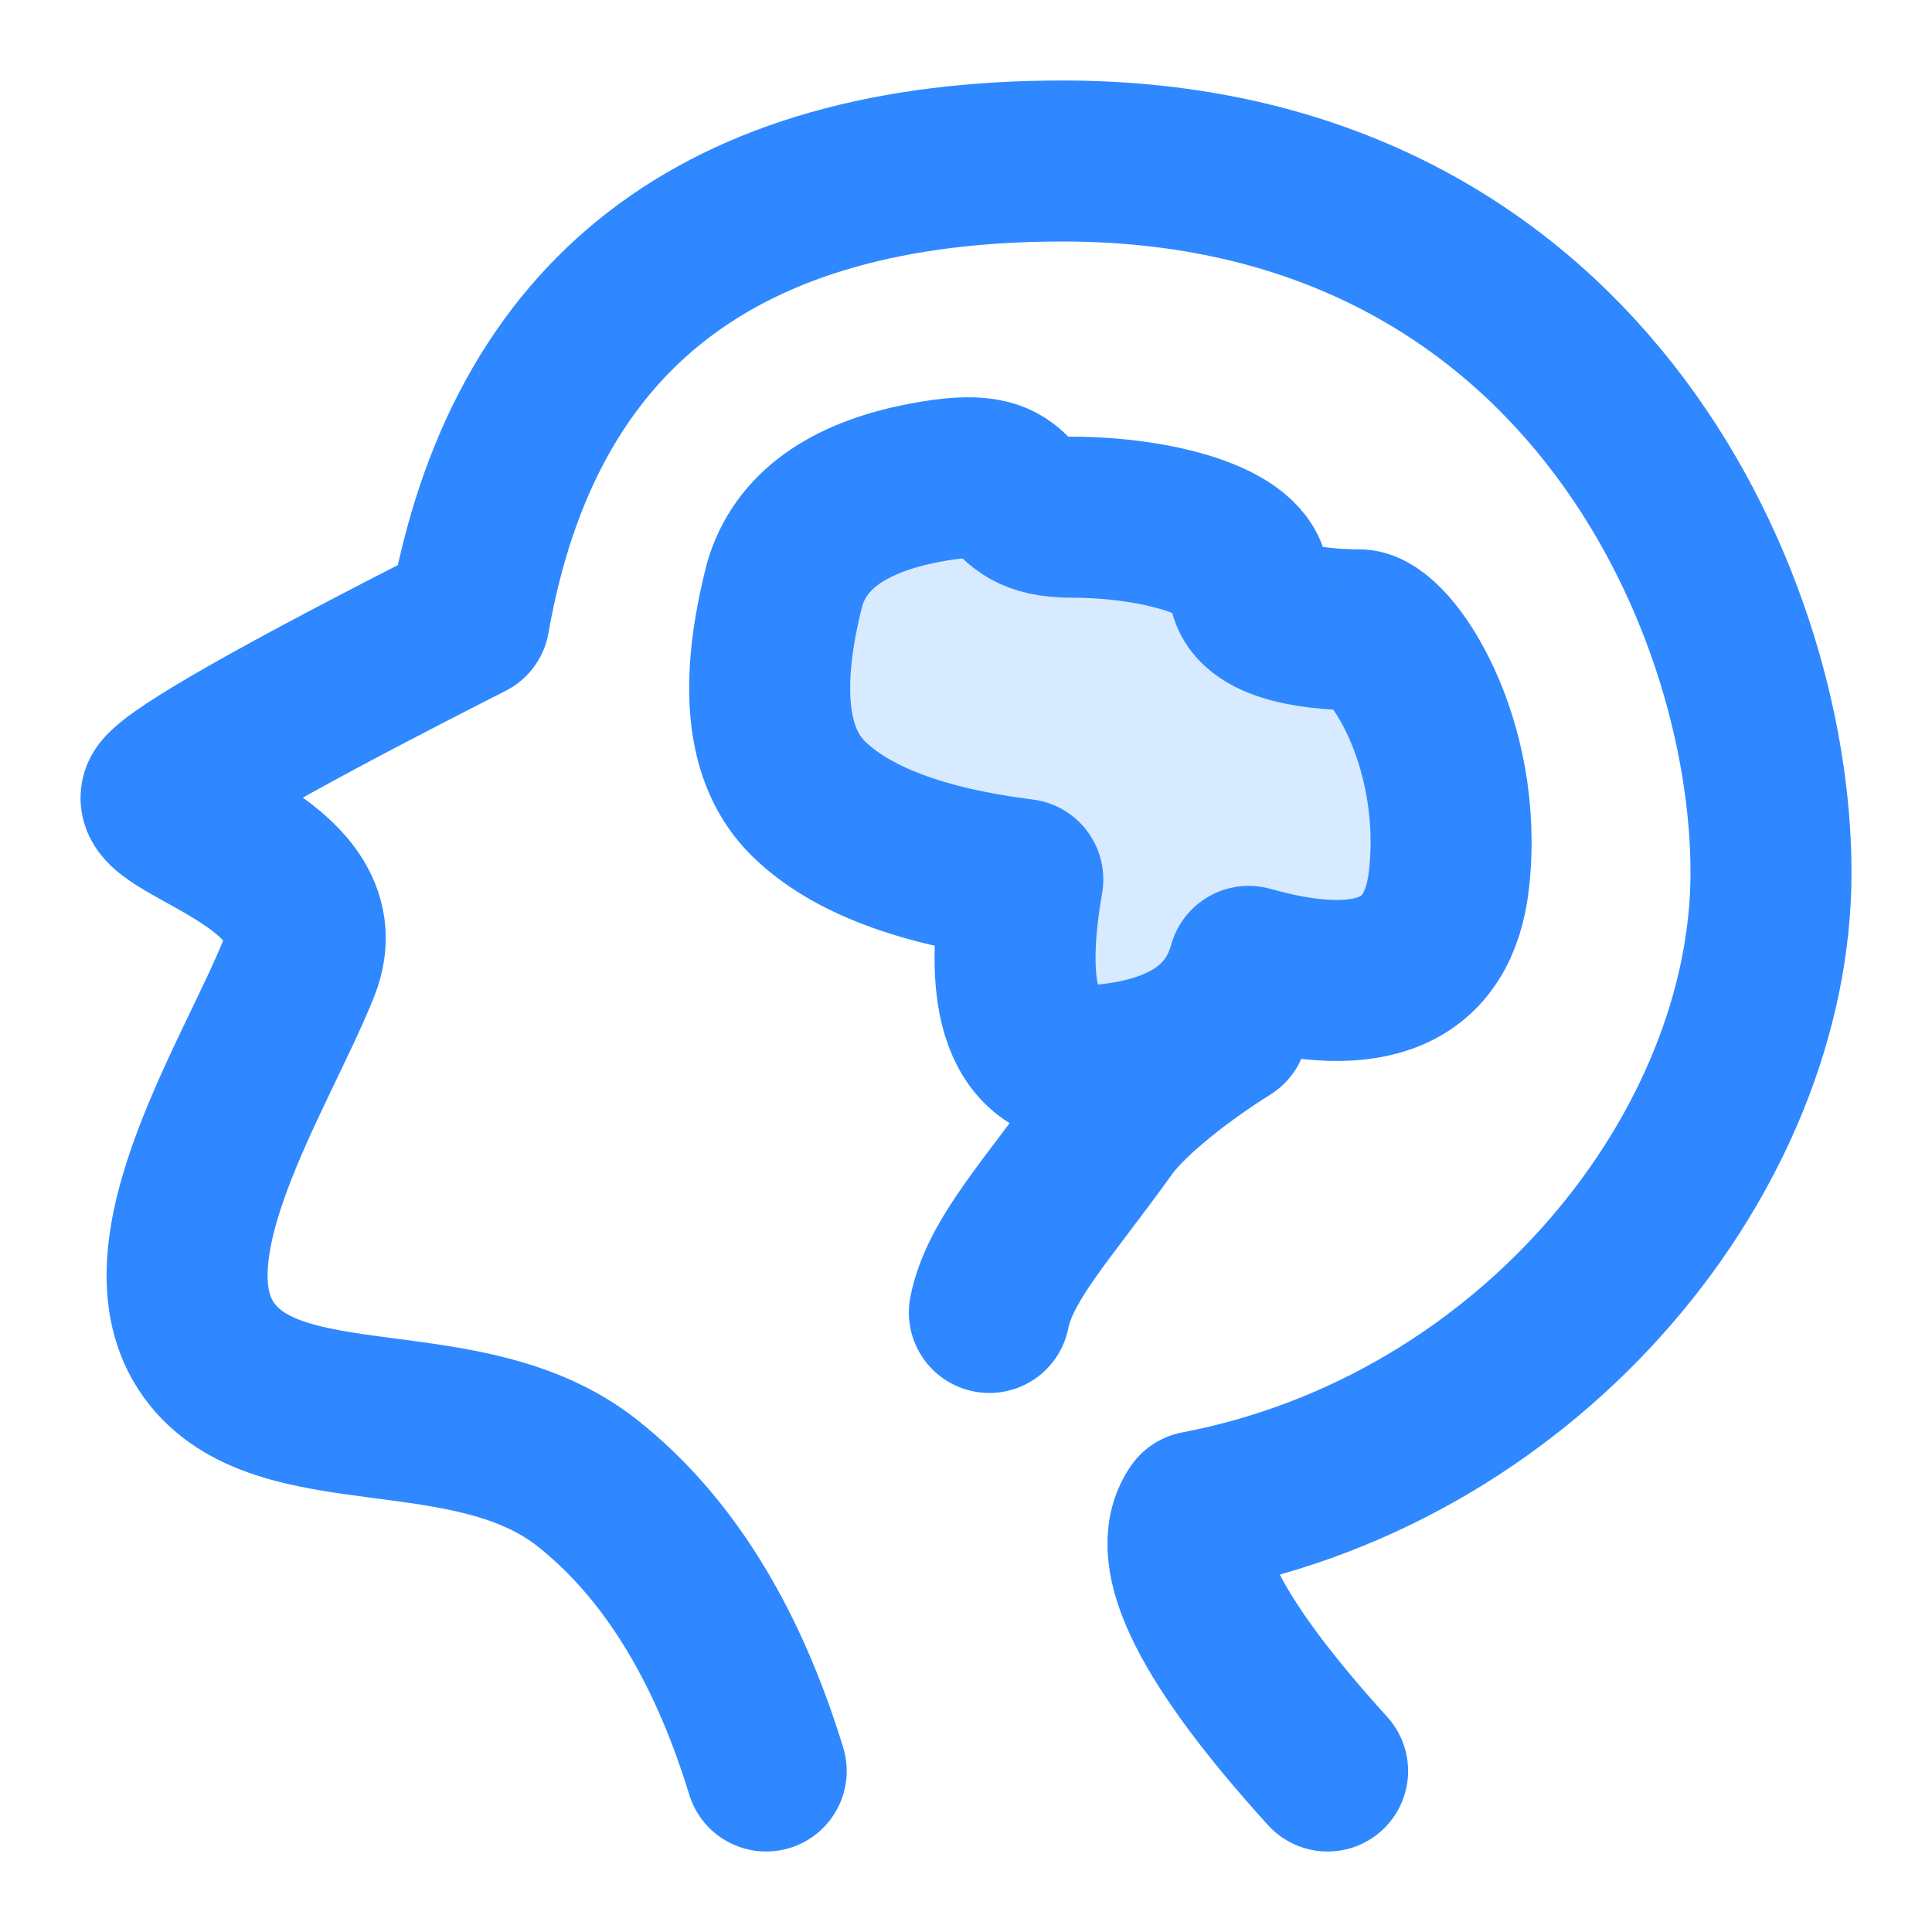
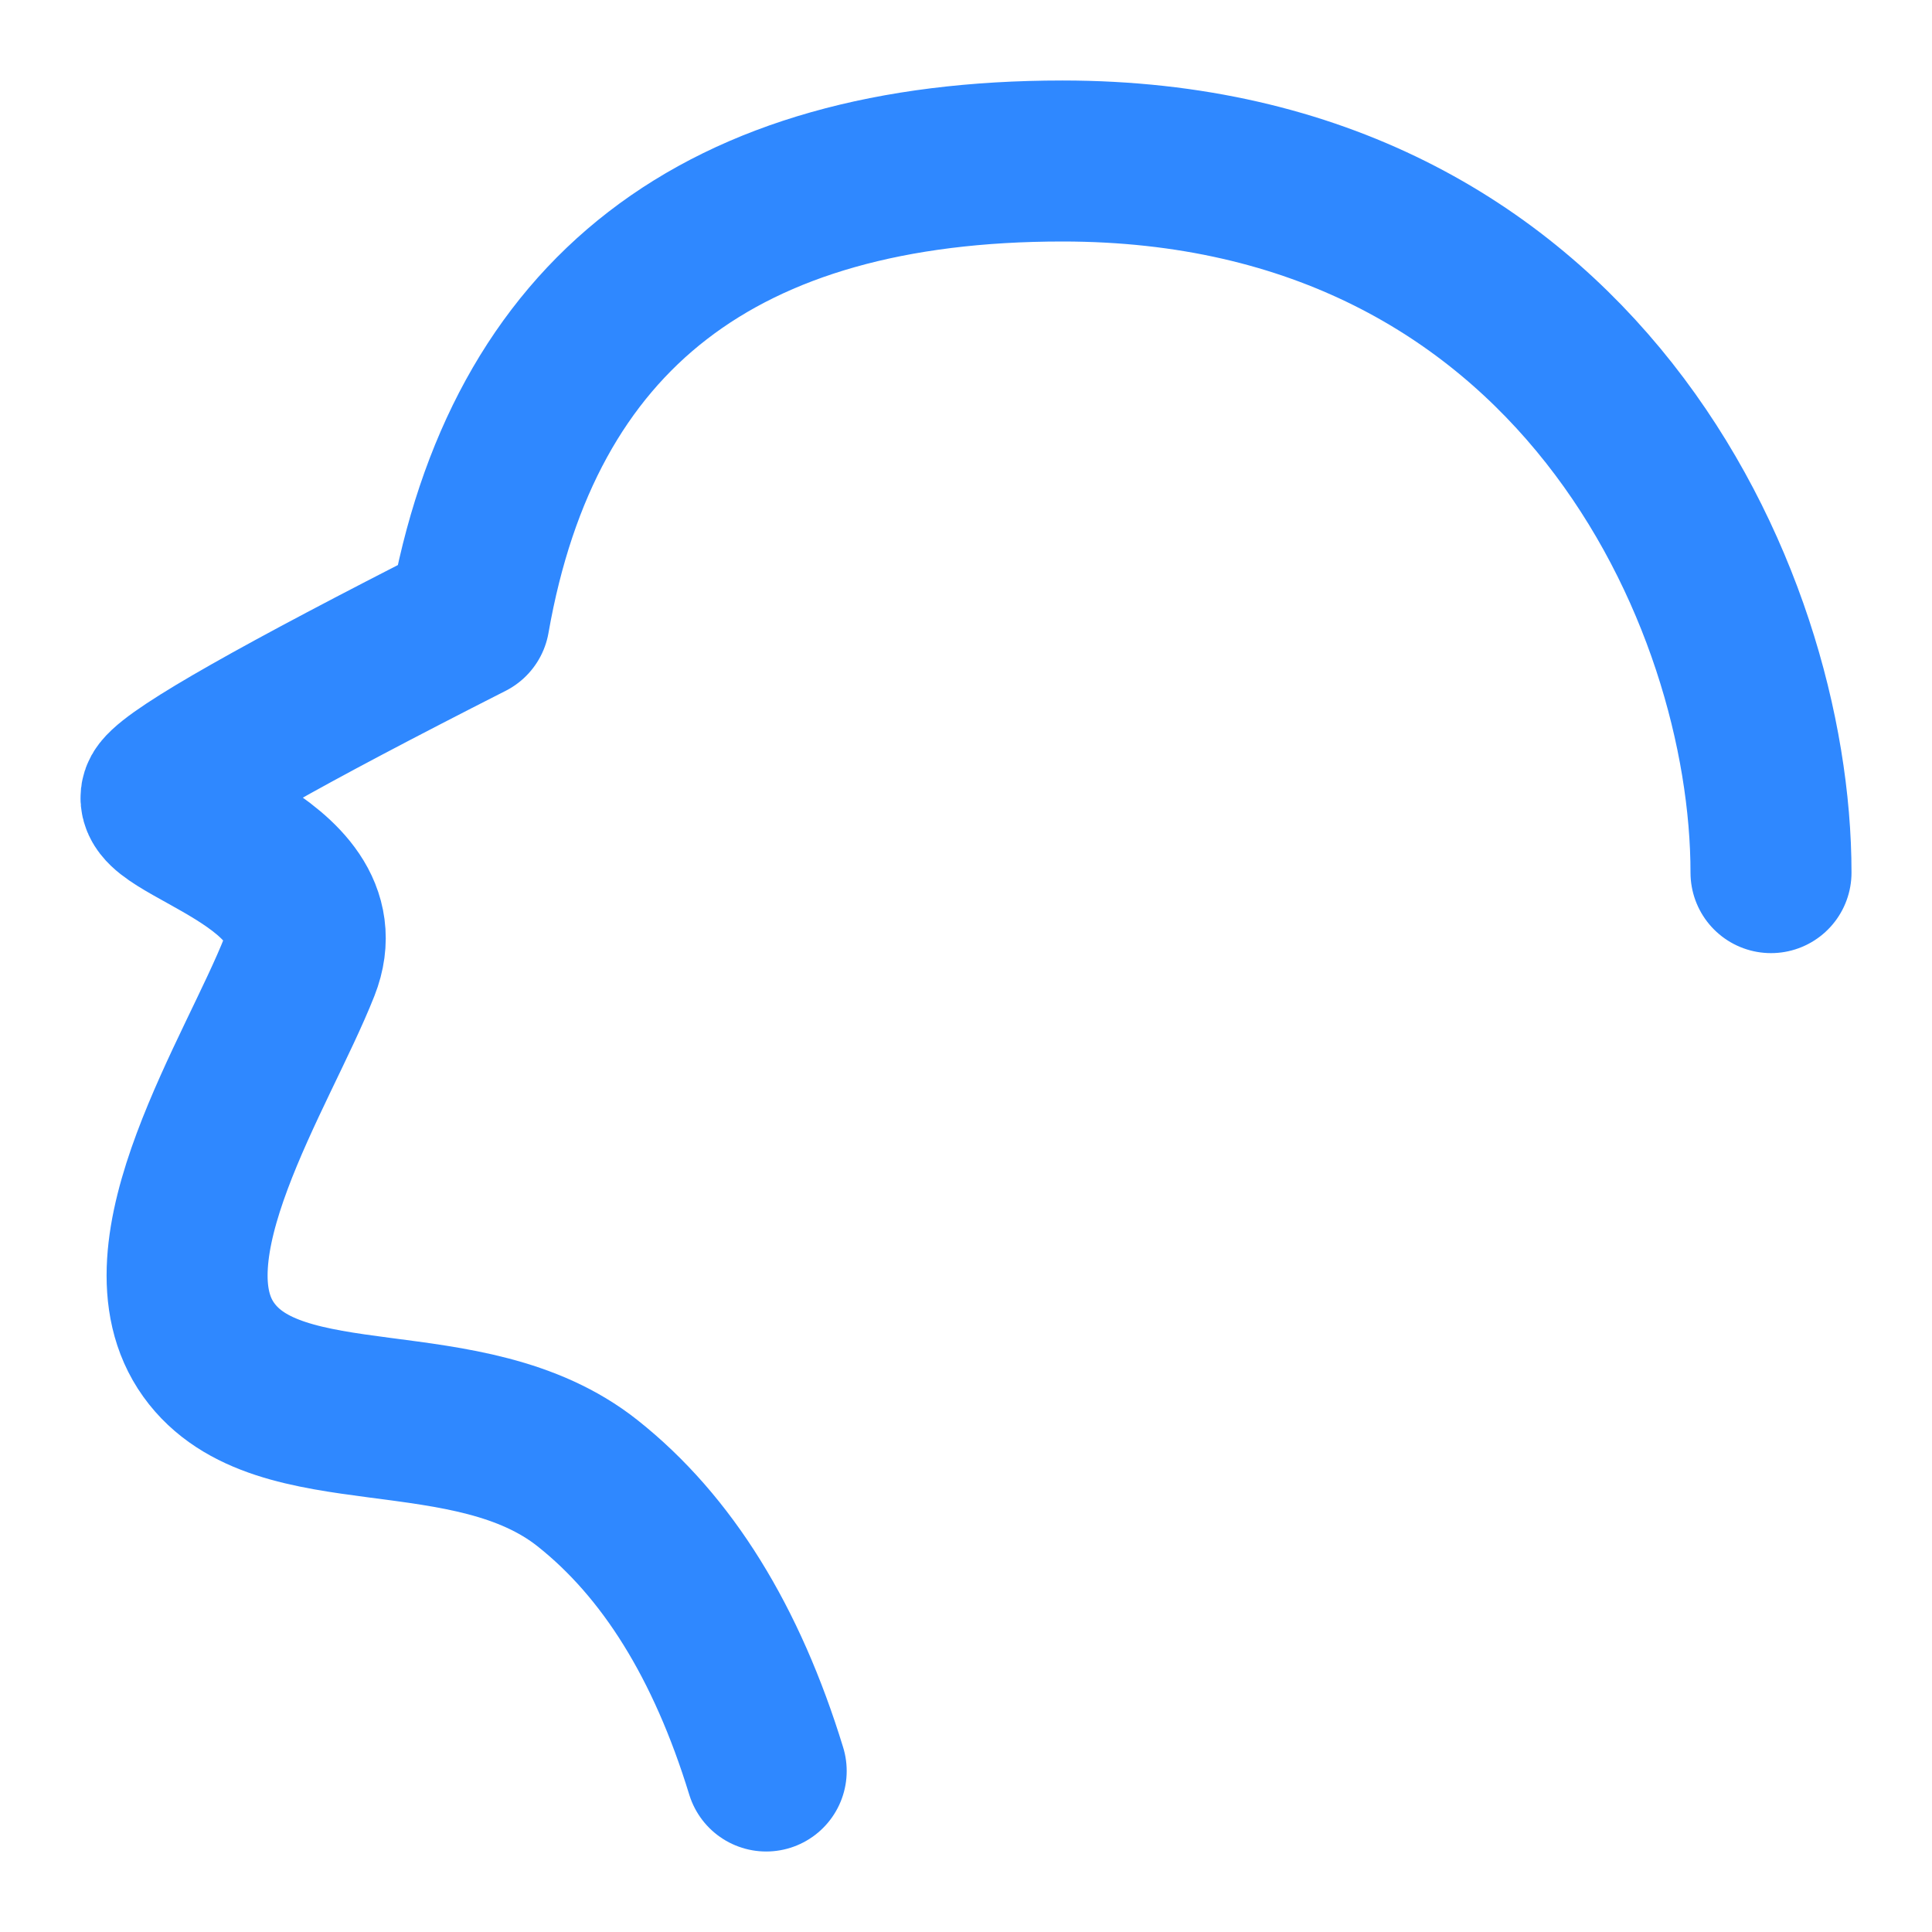
<svg xmlns="http://www.w3.org/2000/svg" fill="none" viewBox="0 0 48 48">
-   <path stroke-linejoin="round" stroke-linecap="round" stroke-width="4" stroke="#2F88FF" d="M19.036 44c-.98-3.195-2.458-5.578-4.435-7.147-2.965-2.353-7.676-.89-9.416-3.318-1.74-2.428 1.219-6.892 2.257-9.526 1.039-2.634-3.98-3.565-3.394-4.313.39-.499 2.927-1.937 7.609-4.316C12.987 7.794 17.9 4 26.398 4 39.144 4 44 14.806 44 21.68c0 6.872-5.88 14.276-14.256 15.873-.749 1.09.331 3.24 3.24 6.447" />
-   <path stroke-linejoin="round" stroke-width="4" stroke="#2F88FF" fill="#d7eaff" d="M19.5 14.5c-.654 2.534-.46 4.314.583 5.339 1.042 1.024 2.818 1.695 5.328 2.01-.57 3.269.125 4.802 2.083 4.6 1.958-.201 3.135-1.015 3.53-2.44 3.06.86 4.719.14 4.976-2.16.385-3.45-1.475-6.201-2.238-6.201-.762 0-2.738-.093-2.738-1.148s-2.308-1.65-4.391-1.65-.83-1.405-3.69-.85c-1.907.37-3.055 1.203-3.443 2.5Z" clip-rule="evenodd" fill-rule="evenodd" />
-   <path stroke-linecap="round" stroke-width="4" stroke="#2F88FF" d="M30.5 25.5c-1.017.631-2.412 1.68-3 2.5-1.469 2.05-2.66 3.298-2.92 4.608" />
+   <path stroke-linejoin="round" stroke-linecap="round" stroke-width="4" stroke="#2F88FF" d="M19.036 44c-.98-3.195-2.458-5.578-4.435-7.147-2.965-2.353-7.676-.89-9.416-3.318-1.74-2.428 1.219-6.892 2.257-9.526 1.039-2.634-3.98-3.565-3.394-4.313.39-.499 2.927-1.937 7.609-4.316C12.987 7.794 17.9 4 26.398 4 39.144 4 44 14.806 44 21.68" />
</svg>